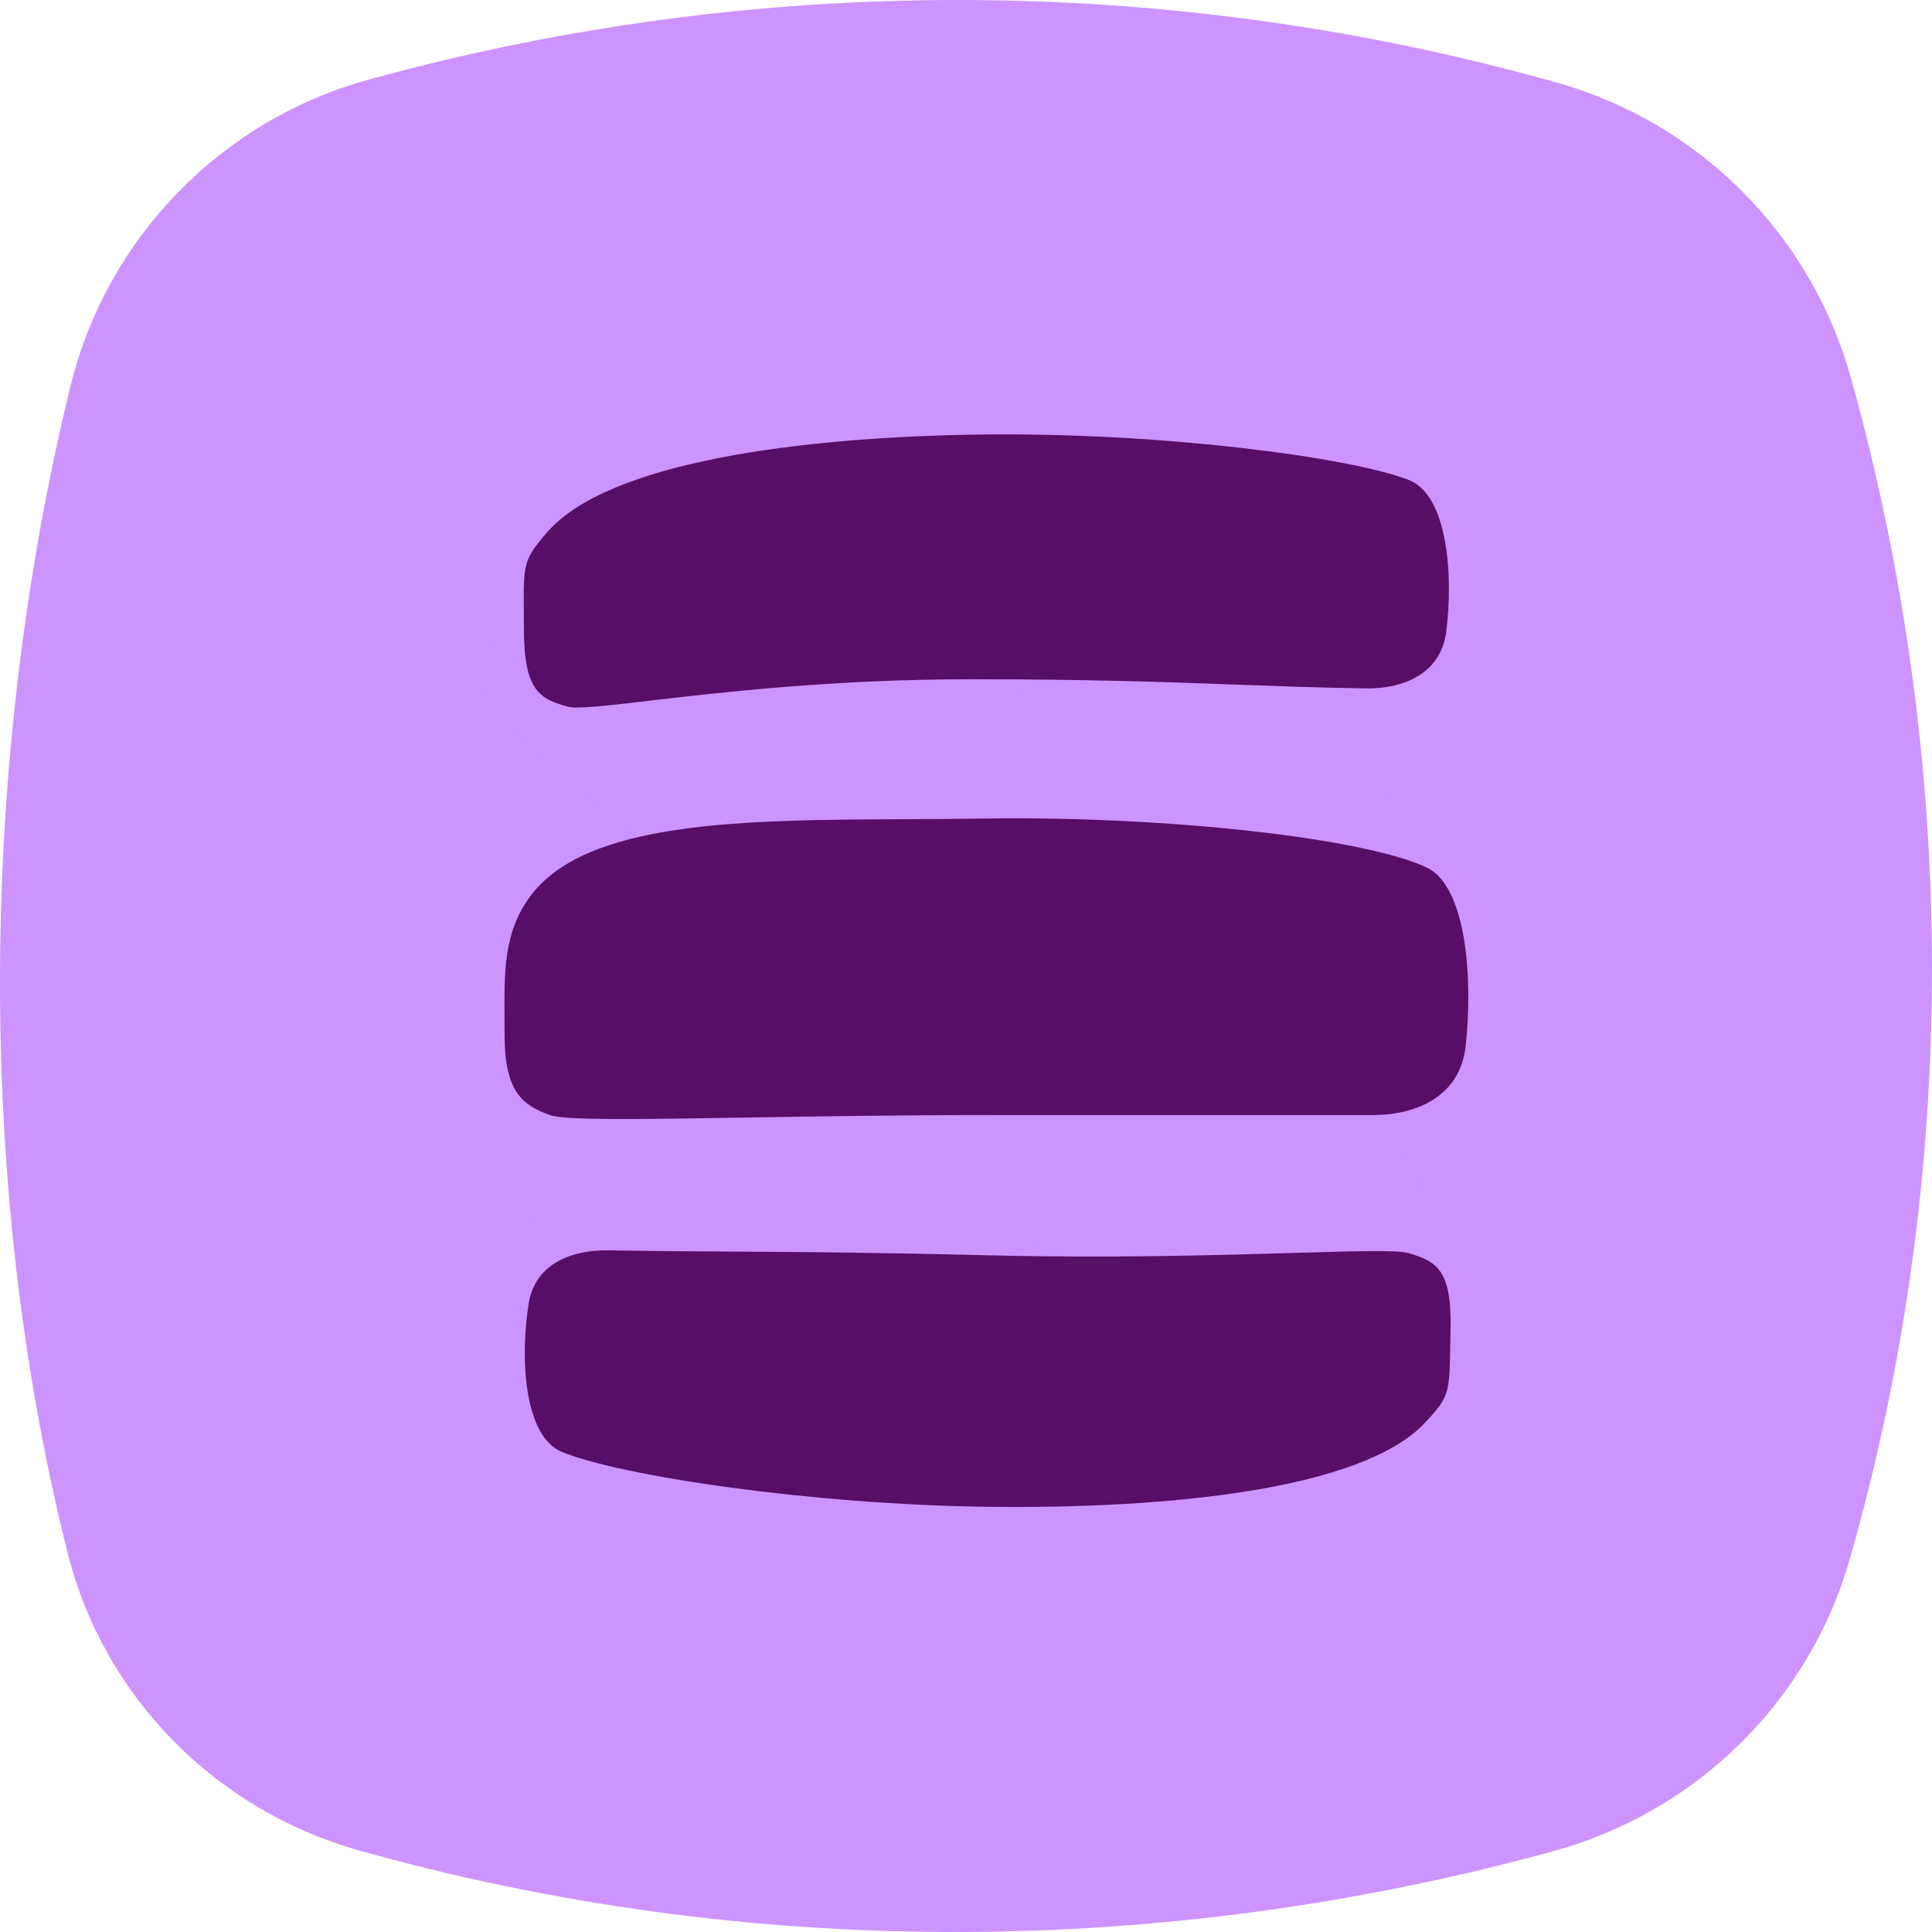
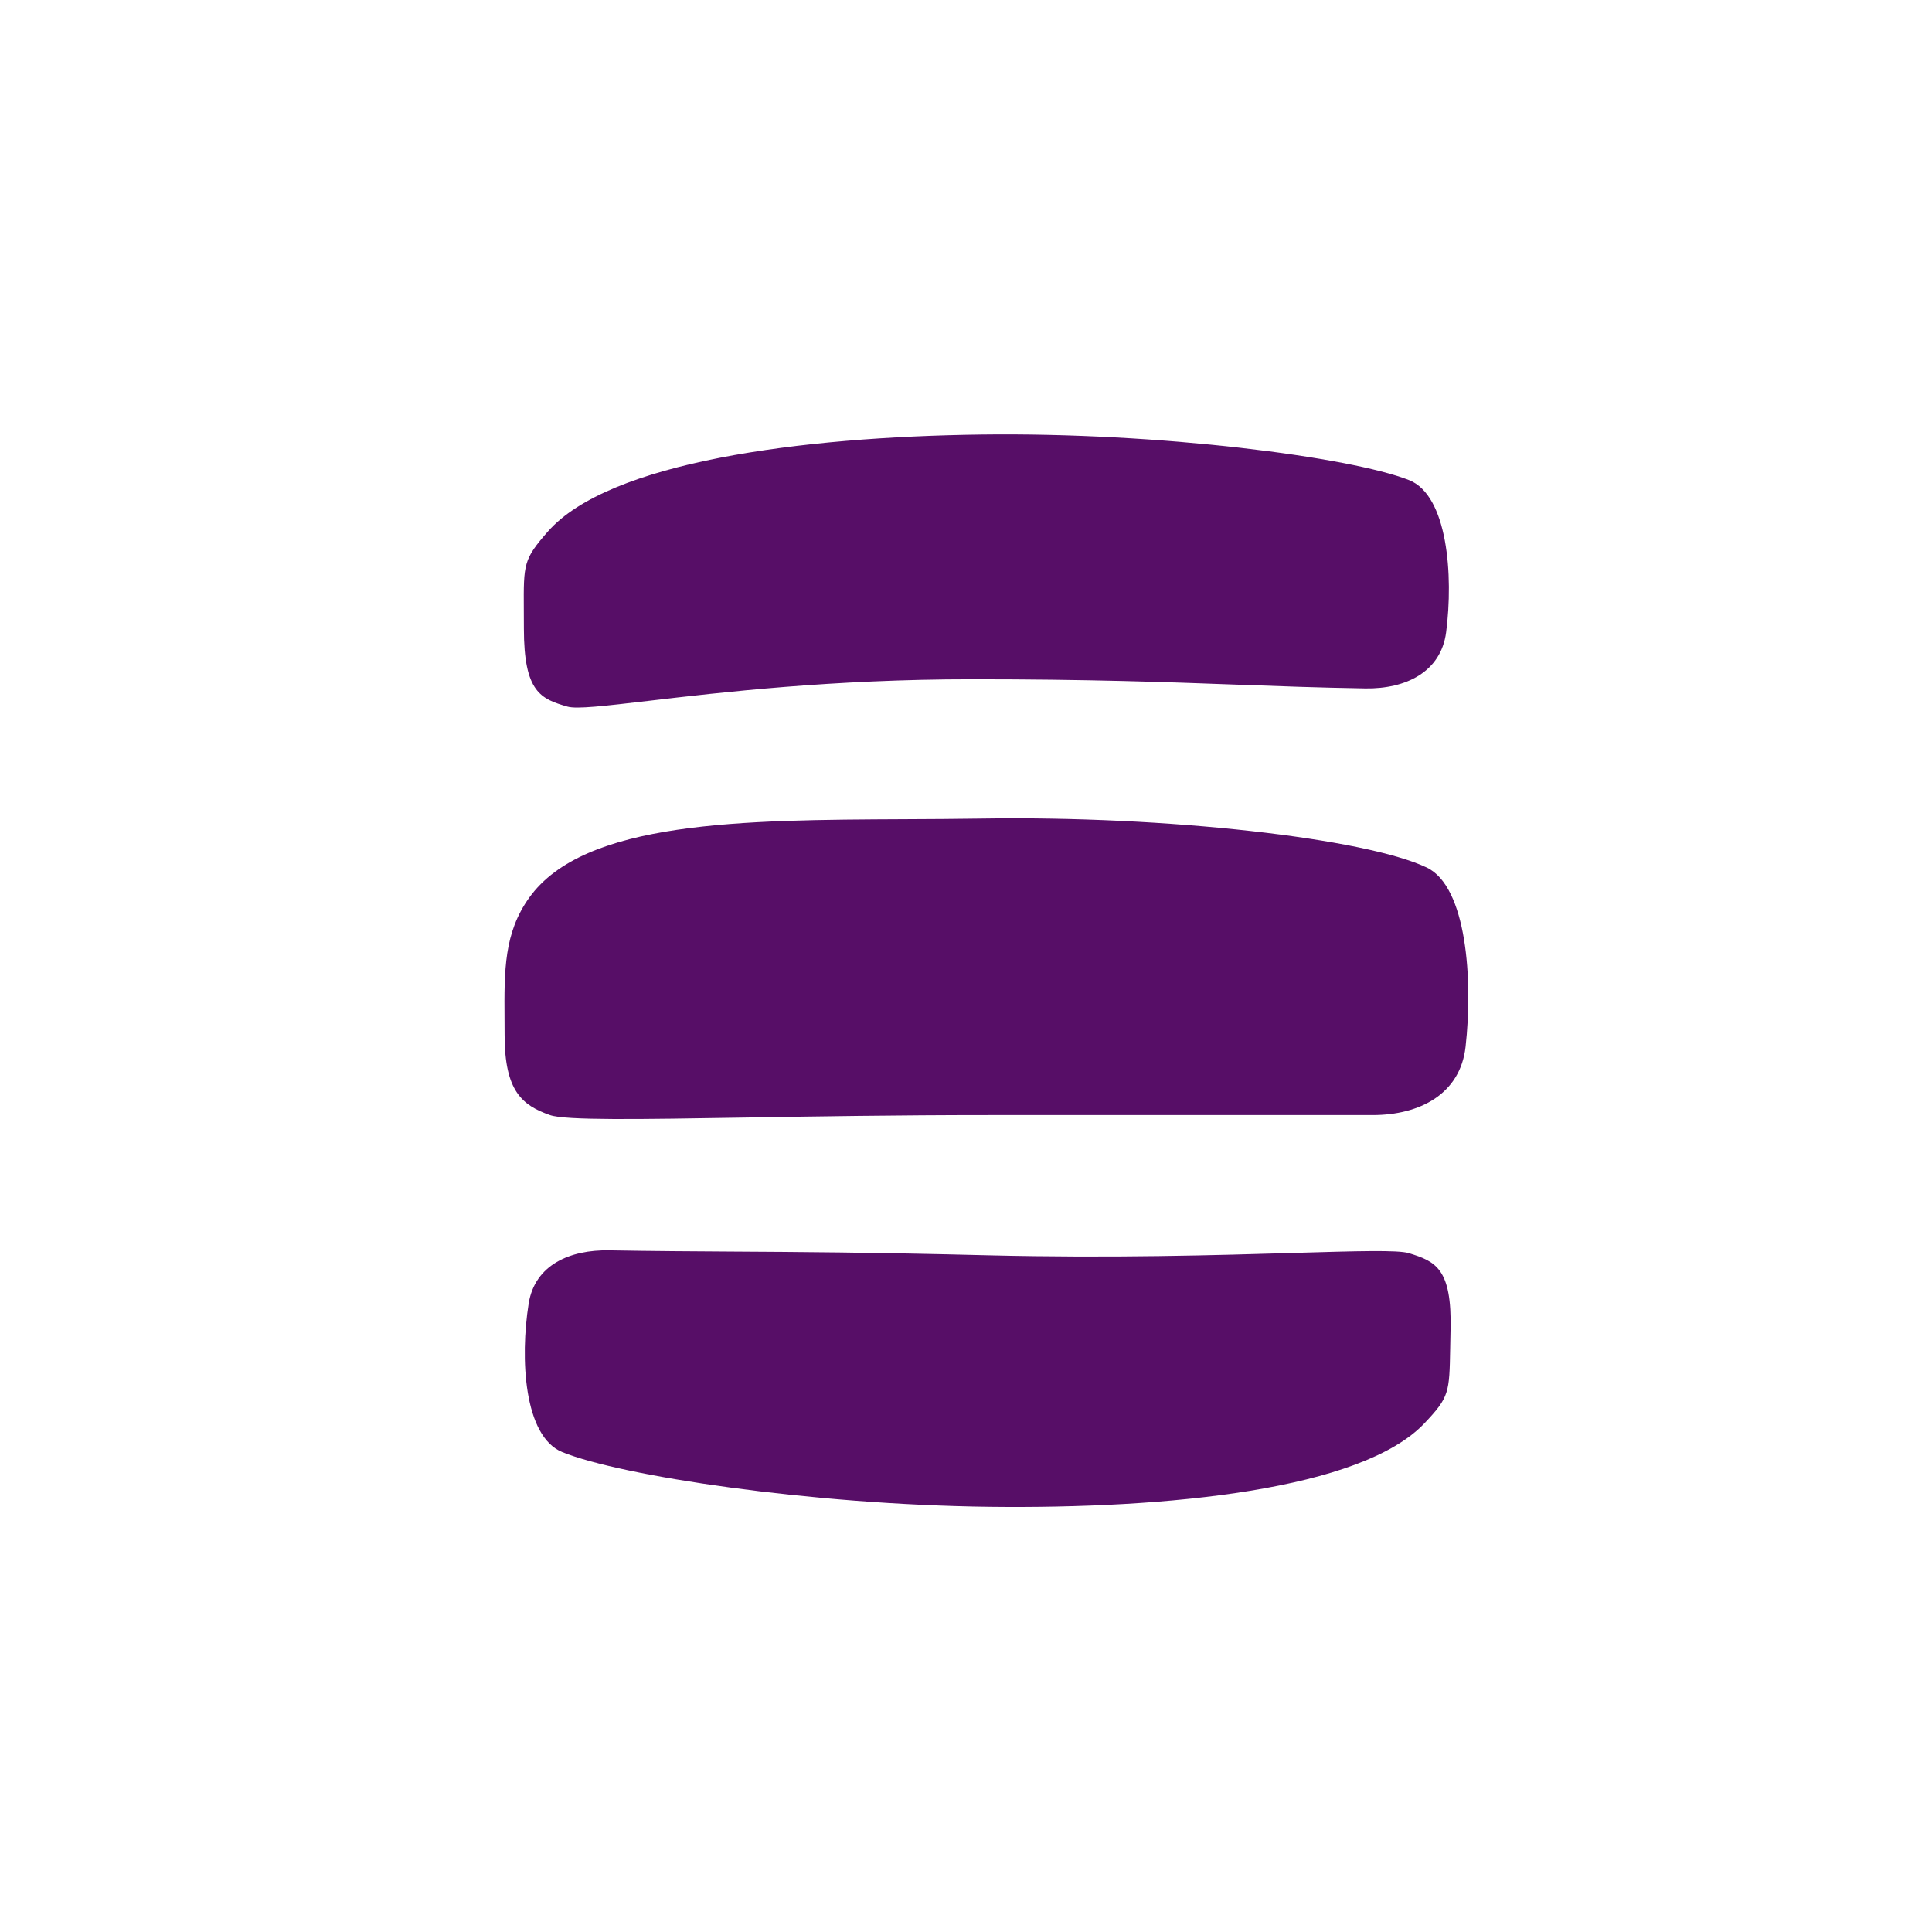
<svg xmlns="http://www.w3.org/2000/svg" width="50" height="50" viewBox="0 0 50 50" fill="none">
-   <path d="M1.818 10.016C2.759 6.159 5.71 3.119 9.537 2.062C19.581 -0.711 30.276 -0.689 40.295 2.139C43.992 3.182 46.872 6.082 47.903 9.783C50.688 19.782 50.719 30.385 47.875 40.342C46.82 44.036 43.9 46.894 40.195 47.91C30.088 50.682 19.367 50.717 9.301 47.892C5.584 46.848 2.688 43.926 1.748 40.181C-0.65 30.628 -0.537 19.664 1.818 10.016Z" fill="#CD93FE" />
-   <path fill-rule="evenodd" clip-rule="evenodd" d="M26.532 18.108C22.52 15.051 17.828 12.504 17.198 12.638C16.36 12.815 15.891 13.245 13.962 15.044C12.033 16.844 12.569 18.283 12.569 18.283C12.569 18.283 16.017 21.113 19.925 24.943C18.646 26.25 17.659 27.283 16.721 28.264C15.941 29.081 15.194 29.861 14.343 30.734C13.185 31.921 12.731 33.425 13.79 34.701C15.144 36.333 17.288 38.158 18.53 37.688C20.023 37.124 23.282 34.849 26.545 31.955C27.233 32.723 27.816 33.384 28.379 34.022C29.012 34.74 29.619 35.429 30.322 36.208C31.522 37.538 33.058 37.852 34.263 36.526C35.862 34.768 37.731 32.285 37.731 32.285C37.731 32.285 35.808 28.59 33.184 24.963C35.615 21.855 37.325 18.716 37.011 16.451C36.832 15.161 36.714 15.044 35.485 13.829C35.335 13.681 35.169 13.517 34.985 13.332C33.284 11.631 32.718 11.848 31.899 12.255C31.564 12.422 30.684 13.424 29.348 14.945C28.561 15.841 27.616 16.917 26.532 18.108Z" fill="#CD93FE" />
  <path fill-rule="evenodd" clip-rule="evenodd" d="M25.586 28.858L35.522 28.858C36.749 28.858 37.792 28.31 37.929 27.09C38.123 25.364 37.961 22.944 36.923 22.451C35.336 21.697 30.212 21.108 25.38 21.185C24.734 21.195 24.081 21.198 23.431 21.201L23.431 21.201C19.22 21.22 15.127 21.238 13.698 23.229C13.043 24.141 13.049 25.109 13.057 26.355L13.057 26.355C13.058 26.495 13.059 26.638 13.059 26.785C13.059 28.243 13.516 28.605 14.233 28.858C14.632 28.998 16.517 28.968 19.298 28.922L19.298 28.922C21.079 28.893 23.226 28.858 25.586 28.858ZM25.15 17.579C28.193 17.579 30.173 17.651 31.999 17.718C33.101 17.758 34.147 17.797 35.338 17.816C36.378 17.832 37.291 17.394 37.426 16.363C37.617 14.896 37.466 12.815 36.464 12.424C34.941 11.828 30.023 11.185 25.385 11.246C20.746 11.306 15.755 11.95 14.172 13.763C13.548 14.477 13.549 14.591 13.556 15.779L13.556 15.78C13.557 15.924 13.558 16.084 13.558 16.264C13.558 17.917 13.997 18.087 14.686 18.287C14.924 18.356 15.652 18.27 16.782 18.138C18.629 17.921 21.549 17.579 25.15 17.579ZM18.953 32.391C20.664 32.401 22.518 32.411 25.56 32.487C28.756 32.566 31.55 32.483 33.519 32.425C35.125 32.378 36.182 32.346 36.462 32.432C37.145 32.643 37.58 32.819 37.54 34.422C37.536 34.596 37.533 34.752 37.531 34.892C37.51 36.044 37.508 36.155 36.867 36.832C35.24 38.552 30.235 39.052 25.597 38.996C20.959 38.94 16.058 38.194 14.55 37.579C13.557 37.175 13.456 35.152 13.682 33.734C13.843 32.733 14.75 32.342 15.763 32.359C16.929 32.379 17.915 32.385 18.953 32.391Z" fill="#570E67" />
</svg>